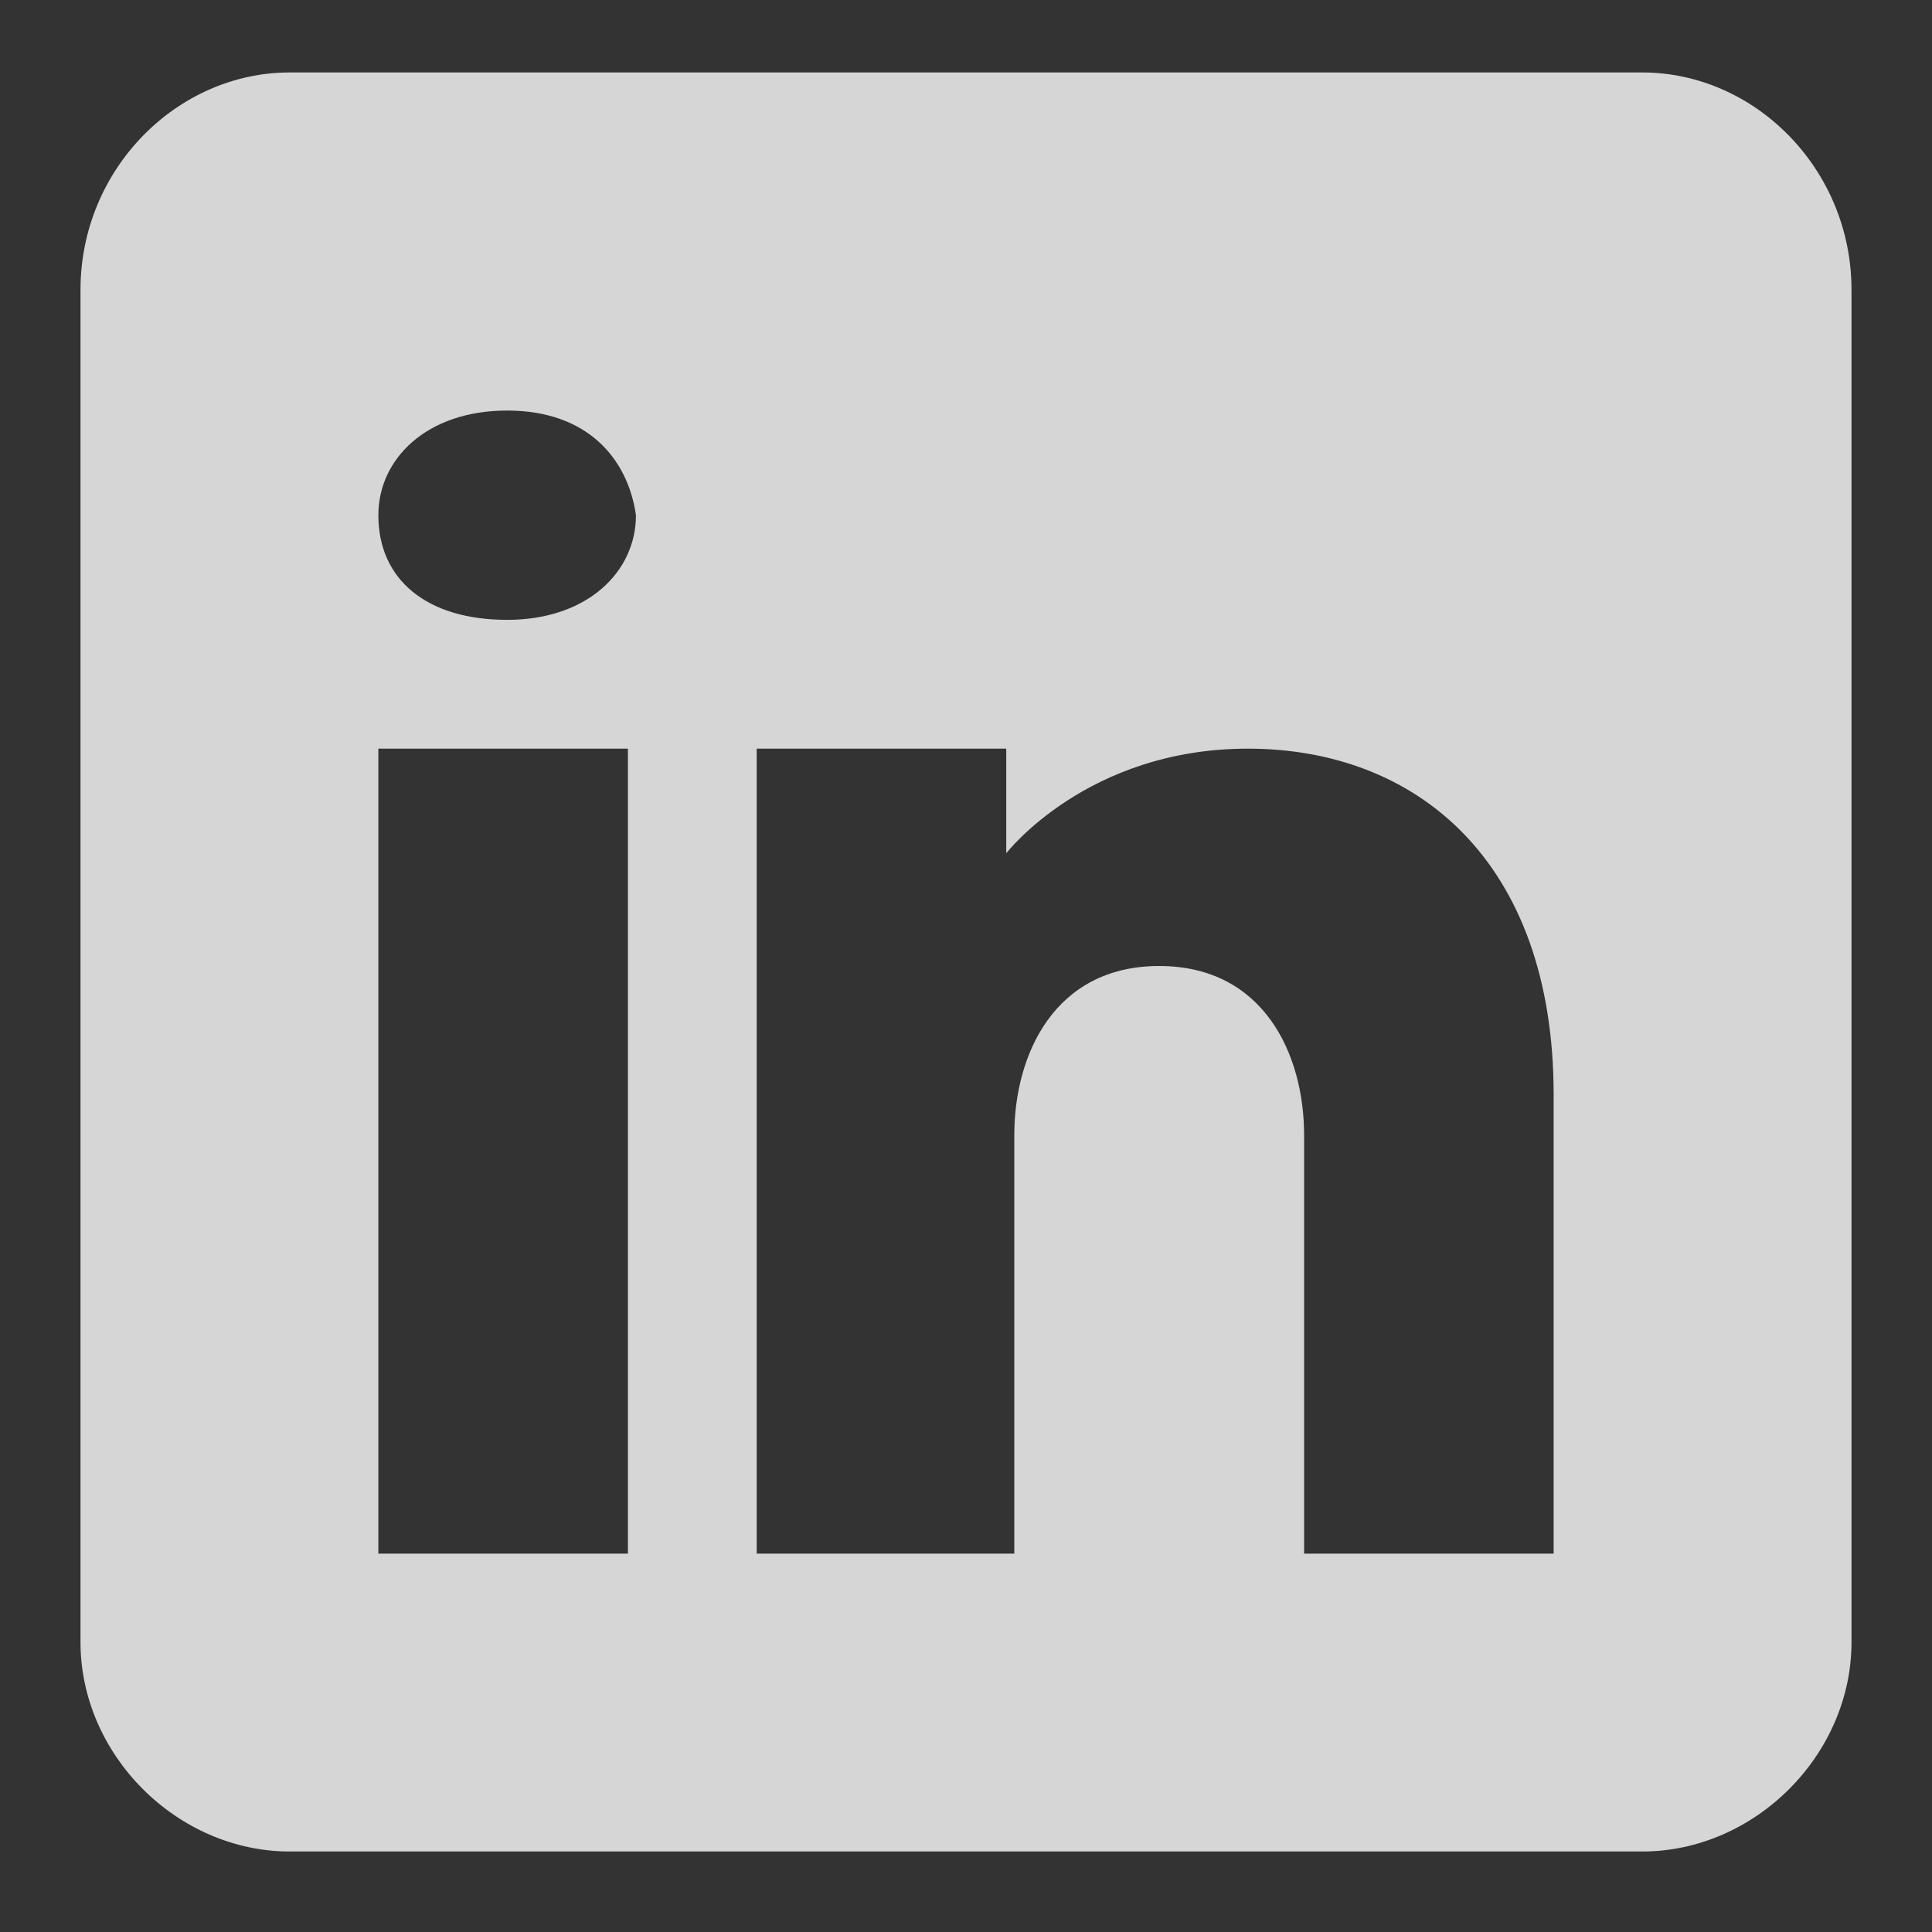
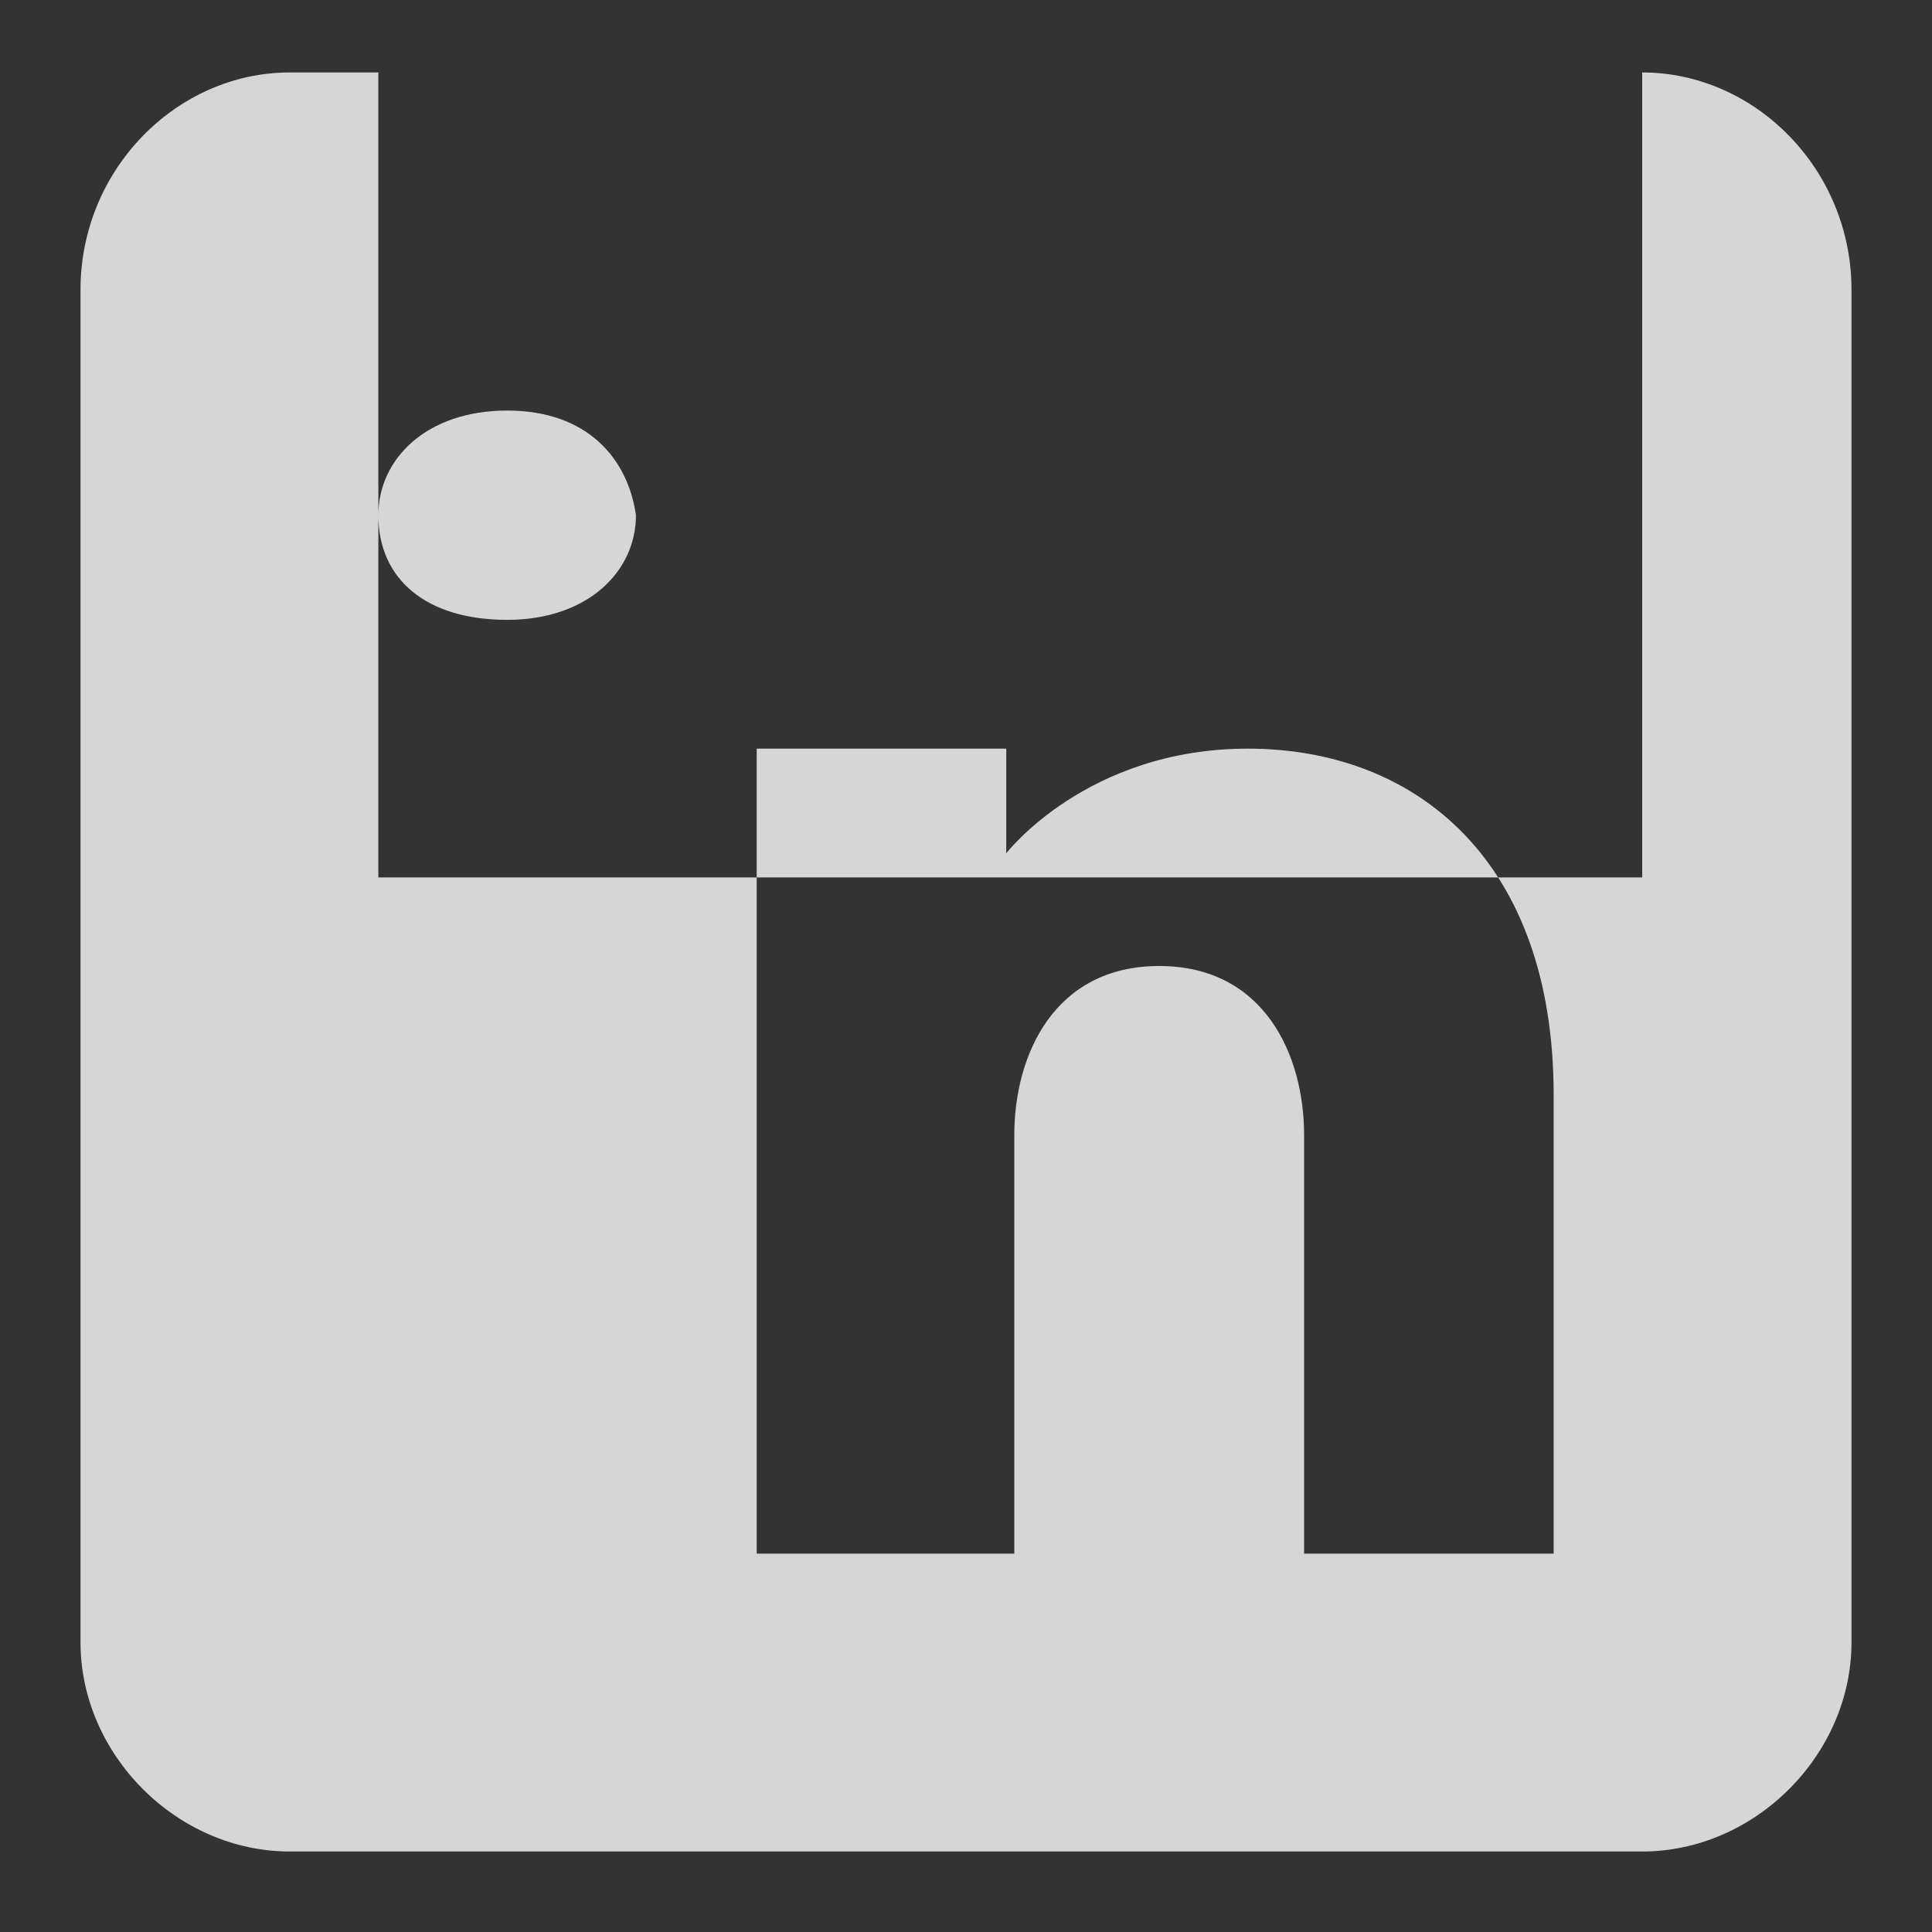
<svg xmlns="http://www.w3.org/2000/svg" version="1.1" id="Capa_1" x="0px" y="0px" viewBox="0 0 24 24" style="enable-background:new 0 0 24 24;" xml:space="preserve">
  <rect x="0" y="0" width="24" height="24" fill="#333333" stroke="none" />
  <style type="text/css">
	.st0{fill:#FFFFFF;fill-opacity:0.8;}
</style>
-   <path class="st0" d="M20.4,0.9H3.6C2.2,0.9,1,2.1,1,3.6v16.8c0,1.4,1.2,2.6,2.6,2.6h16.8c1.4,0,2.6-1.2,2.6-2.6V3.6  C23,2.1,21.8,0.9,20.4,0.9z M7.8,9.3v10H4.7v-10H7.8z M4.7,6.4c0-0.7,0.6-1.3,1.6-1.3s1.5,0.6,1.6,1.3c0,0.7-0.6,1.3-1.6,1.3  C5.3,7.7,4.7,7.2,4.7,6.4z M19.3,19.3h-3.1c0,0,0-4.9,0-5.2c0-1-0.5-2.1-1.8-2.1h0c-1.3,0-1.8,1.1-1.8,2.1c0,0.5,0,5.2,0,5.2H9.4  v-10h3.1v1.3c0,0,1-1.3,3-1.3c2.1,0,3.8,1.4,3.8,4.3V19.3z" />
+   <path class="st0" d="M20.4,0.9H3.6C2.2,0.9,1,2.1,1,3.6v16.8c0,1.4,1.2,2.6,2.6,2.6h16.8c1.4,0,2.6-1.2,2.6-2.6V3.6  C23,2.1,21.8,0.9,20.4,0.9z v10H4.7v-10H7.8z M4.7,6.4c0-0.7,0.6-1.3,1.6-1.3s1.5,0.6,1.6,1.3c0,0.7-0.6,1.3-1.6,1.3  C5.3,7.7,4.7,7.2,4.7,6.4z M19.3,19.3h-3.1c0,0,0-4.9,0-5.2c0-1-0.5-2.1-1.8-2.1h0c-1.3,0-1.8,1.1-1.8,2.1c0,0.5,0,5.2,0,5.2H9.4  v-10h3.1v1.3c0,0,1-1.3,3-1.3c2.1,0,3.8,1.4,3.8,4.3V19.3z" />
</svg>